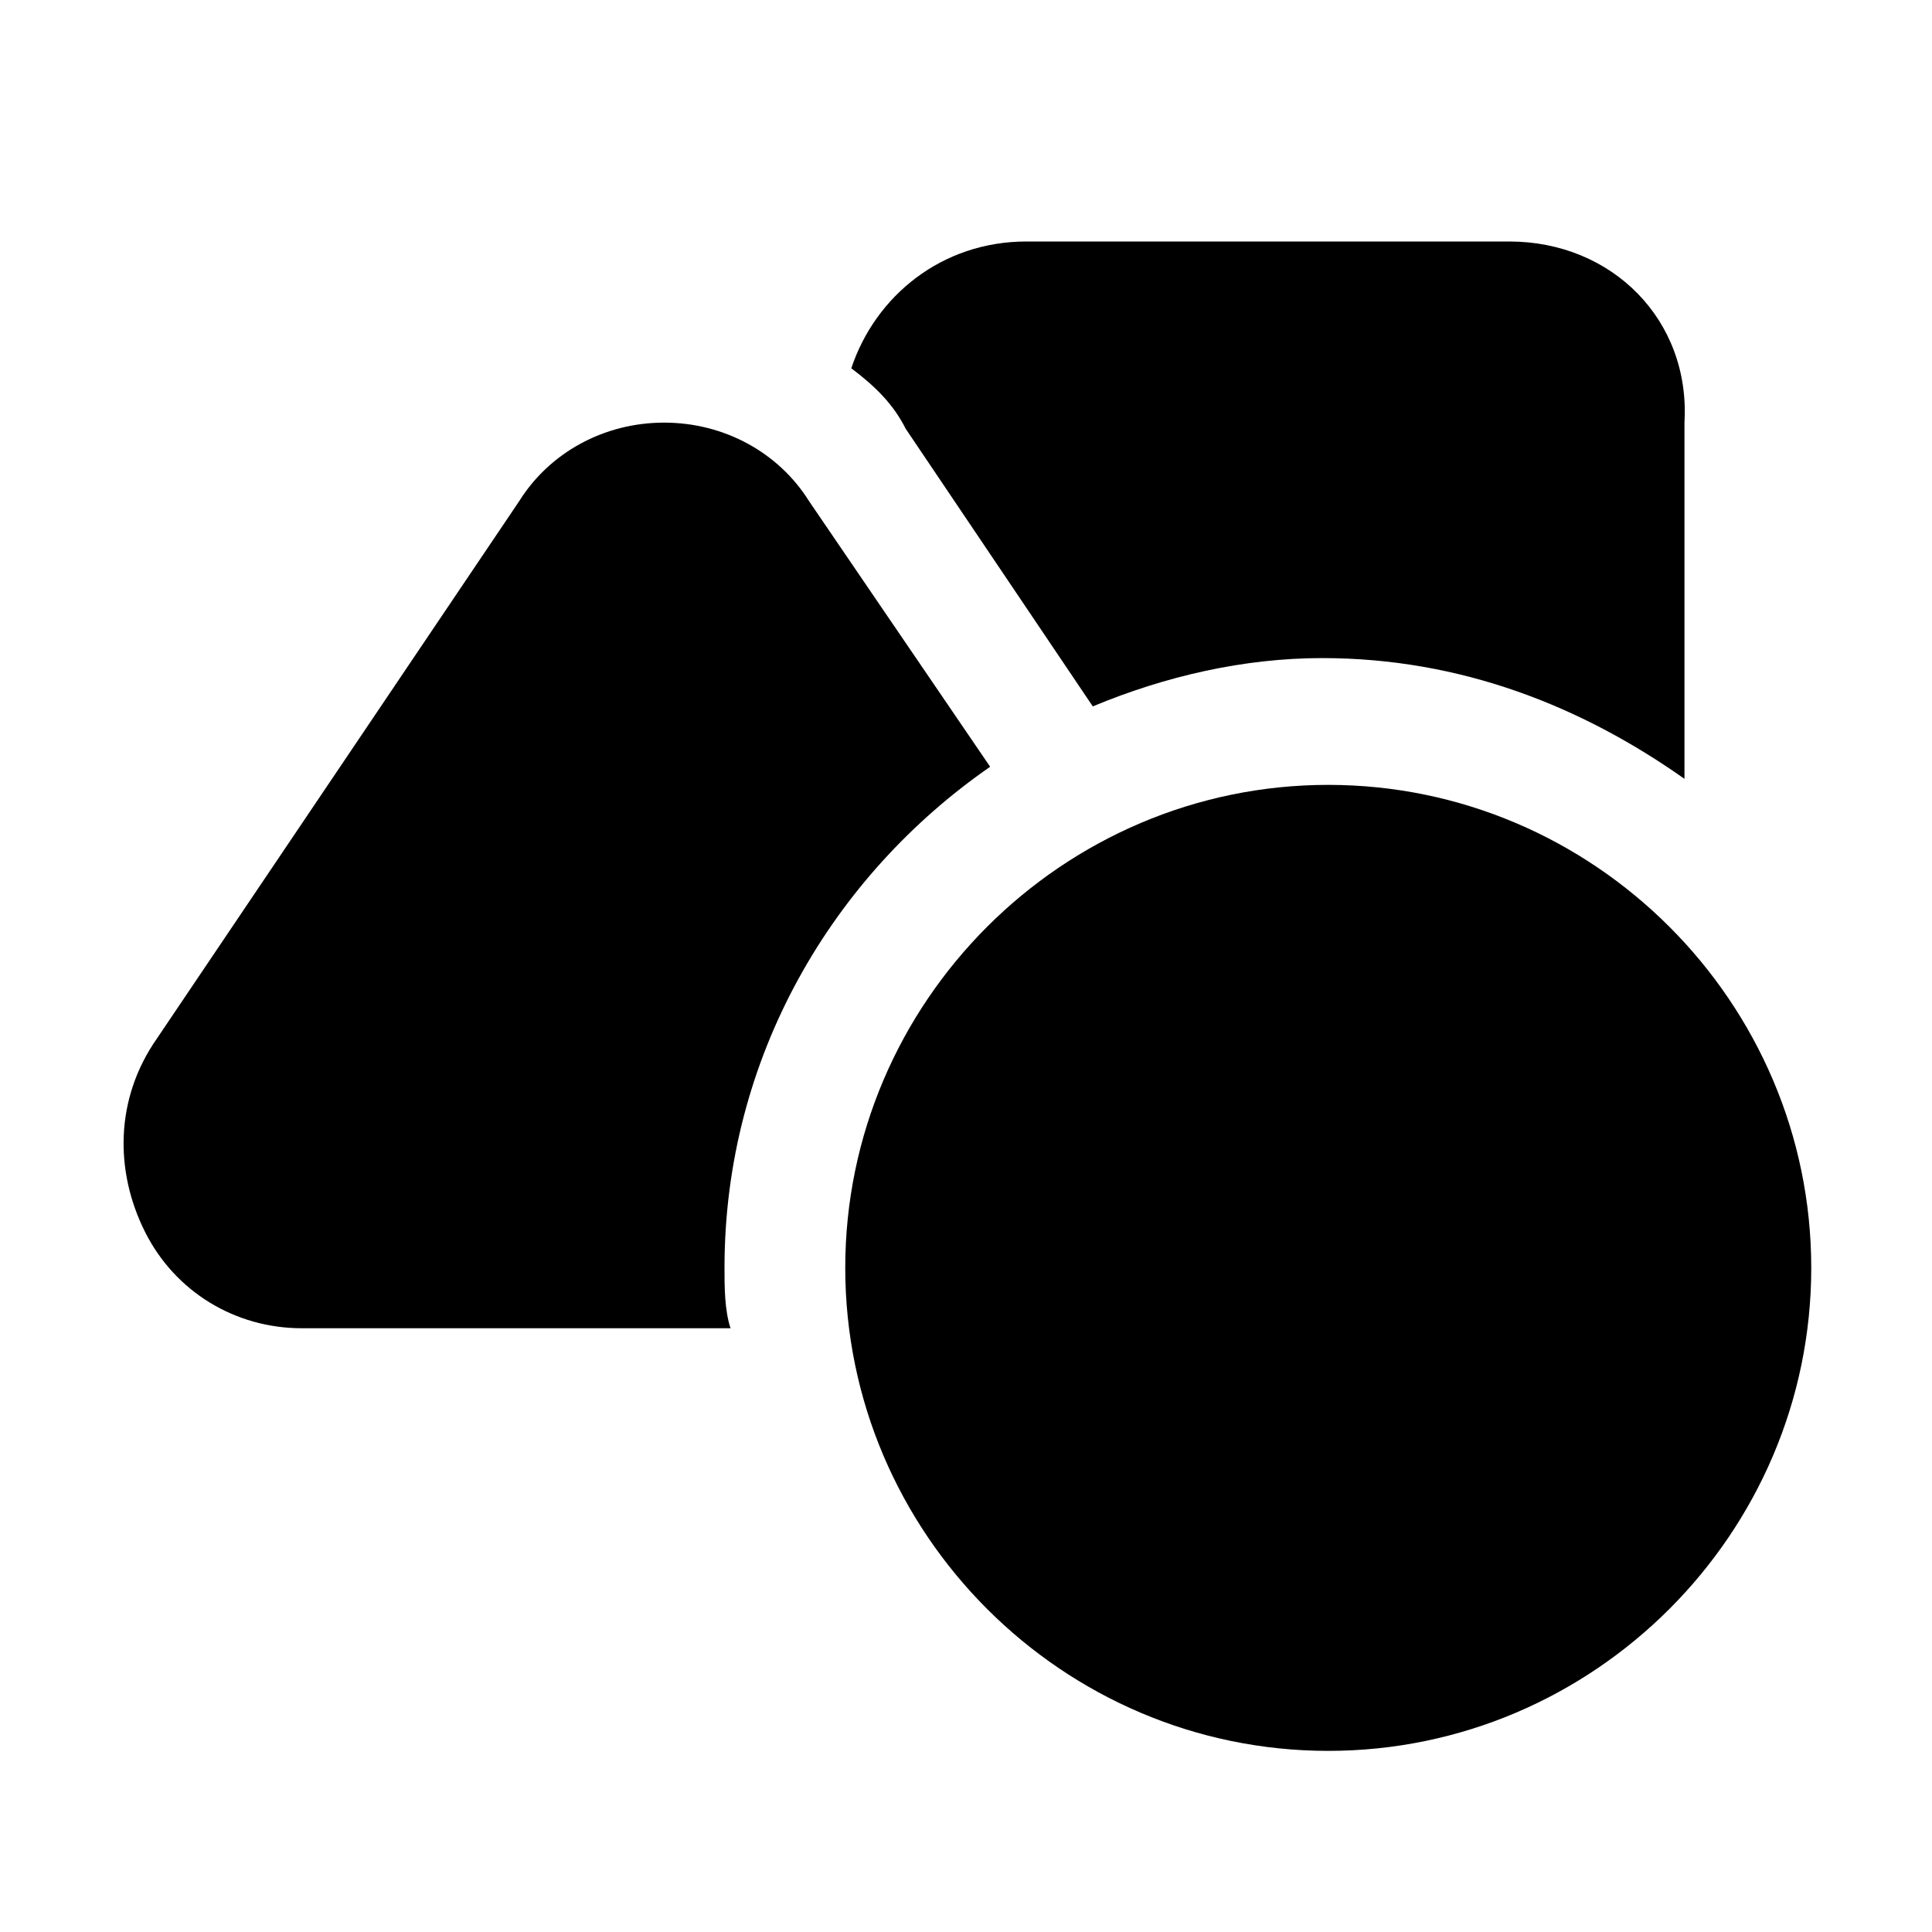
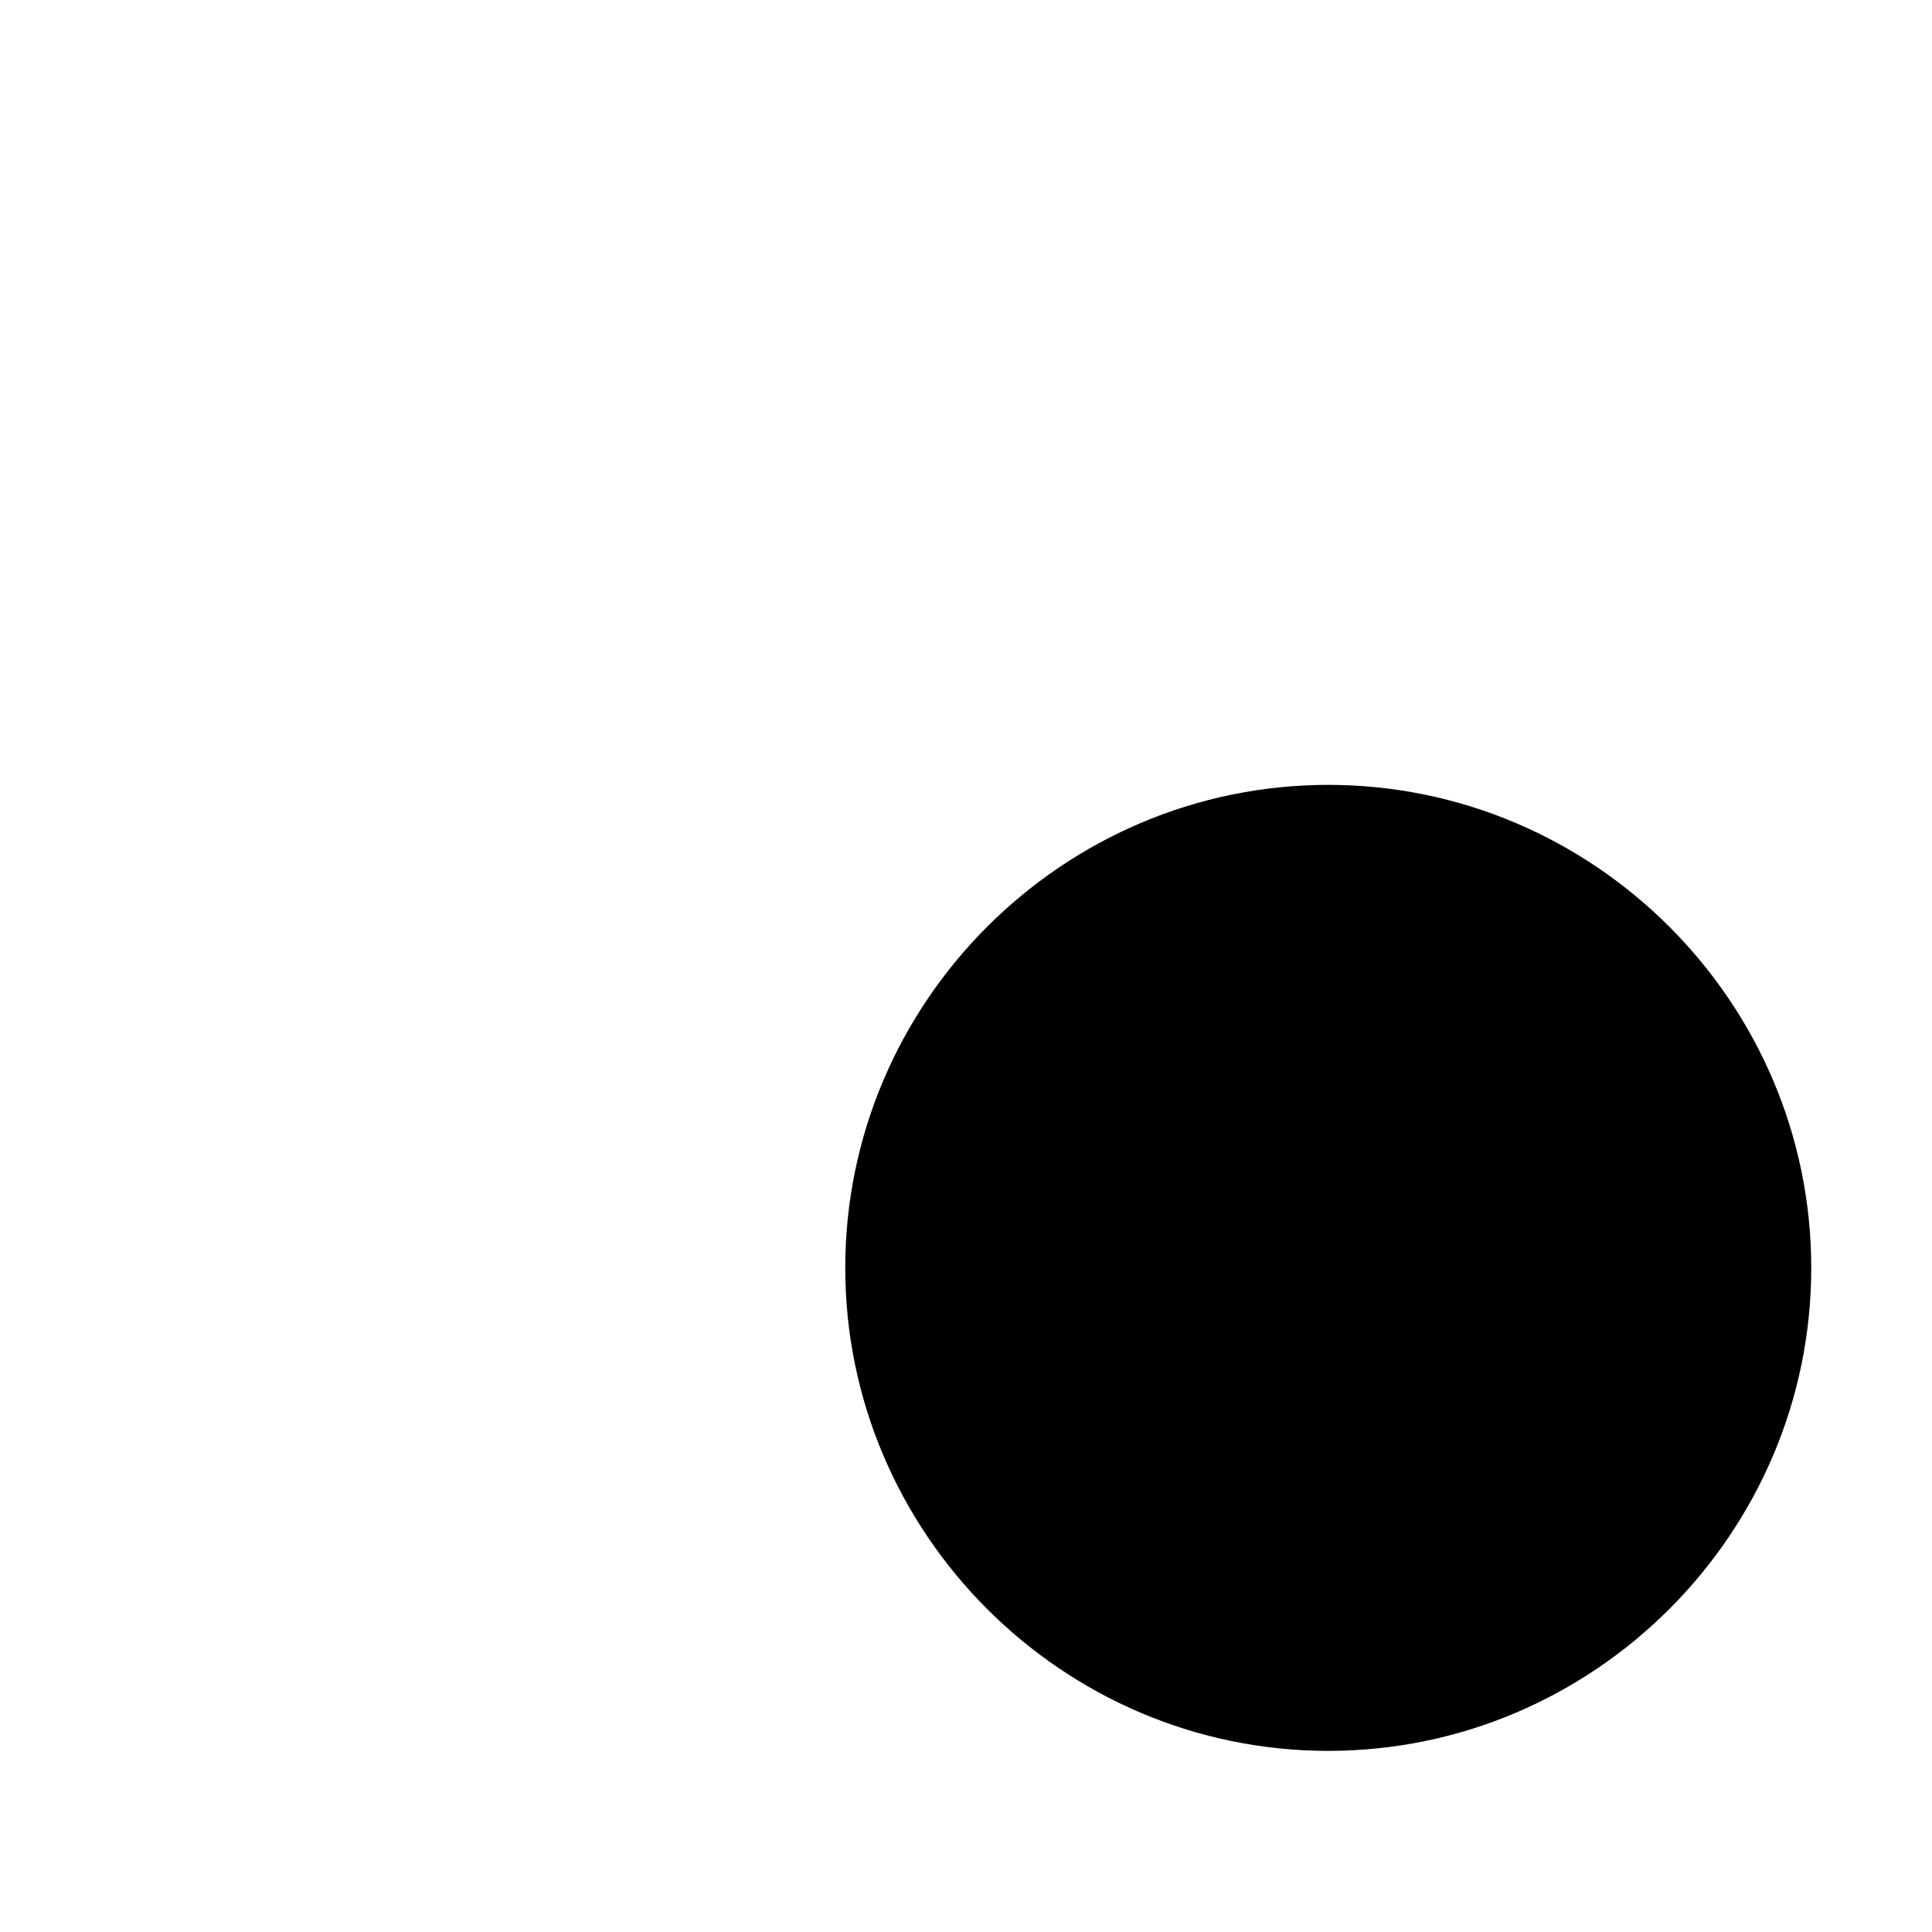
<svg xmlns="http://www.w3.org/2000/svg" fill="#000000" height="800px" width="800px" version="1.1" id="Icons" viewBox="0 0 32 32" xml:space="preserve">
  <g>
    <path d="M22,29c-4.4,0-8-3.6-8-8s3.6-8,8-8s8,3.6,8,8S26.4,29,22,29z" />
  </g>
-   <path d="M12,21c0-3.5,1.8-6.5,4.4-8.3l-3-4.4C12.9,7.5,12,7,11,7S9.1,7.5,8.6,8.3l-6,8.9c-0.7,1-0.7,2.2-0.2,3.2  C2.9,21.4,3.9,22,5,22h7.1C12,21.7,12,21.3,12,21z" />
-   <path d="M25,4h-8c-1.4,0-2.5,0.9-2.9,2.1c0.4,0.3,0.7,0.6,0.9,1l3.1,4.6c1.2-0.5,2.5-0.8,3.8-0.8c2.3,0,4.3,0.8,6,2V7  C28,5.3,26.7,4,25,4z" />
</svg>